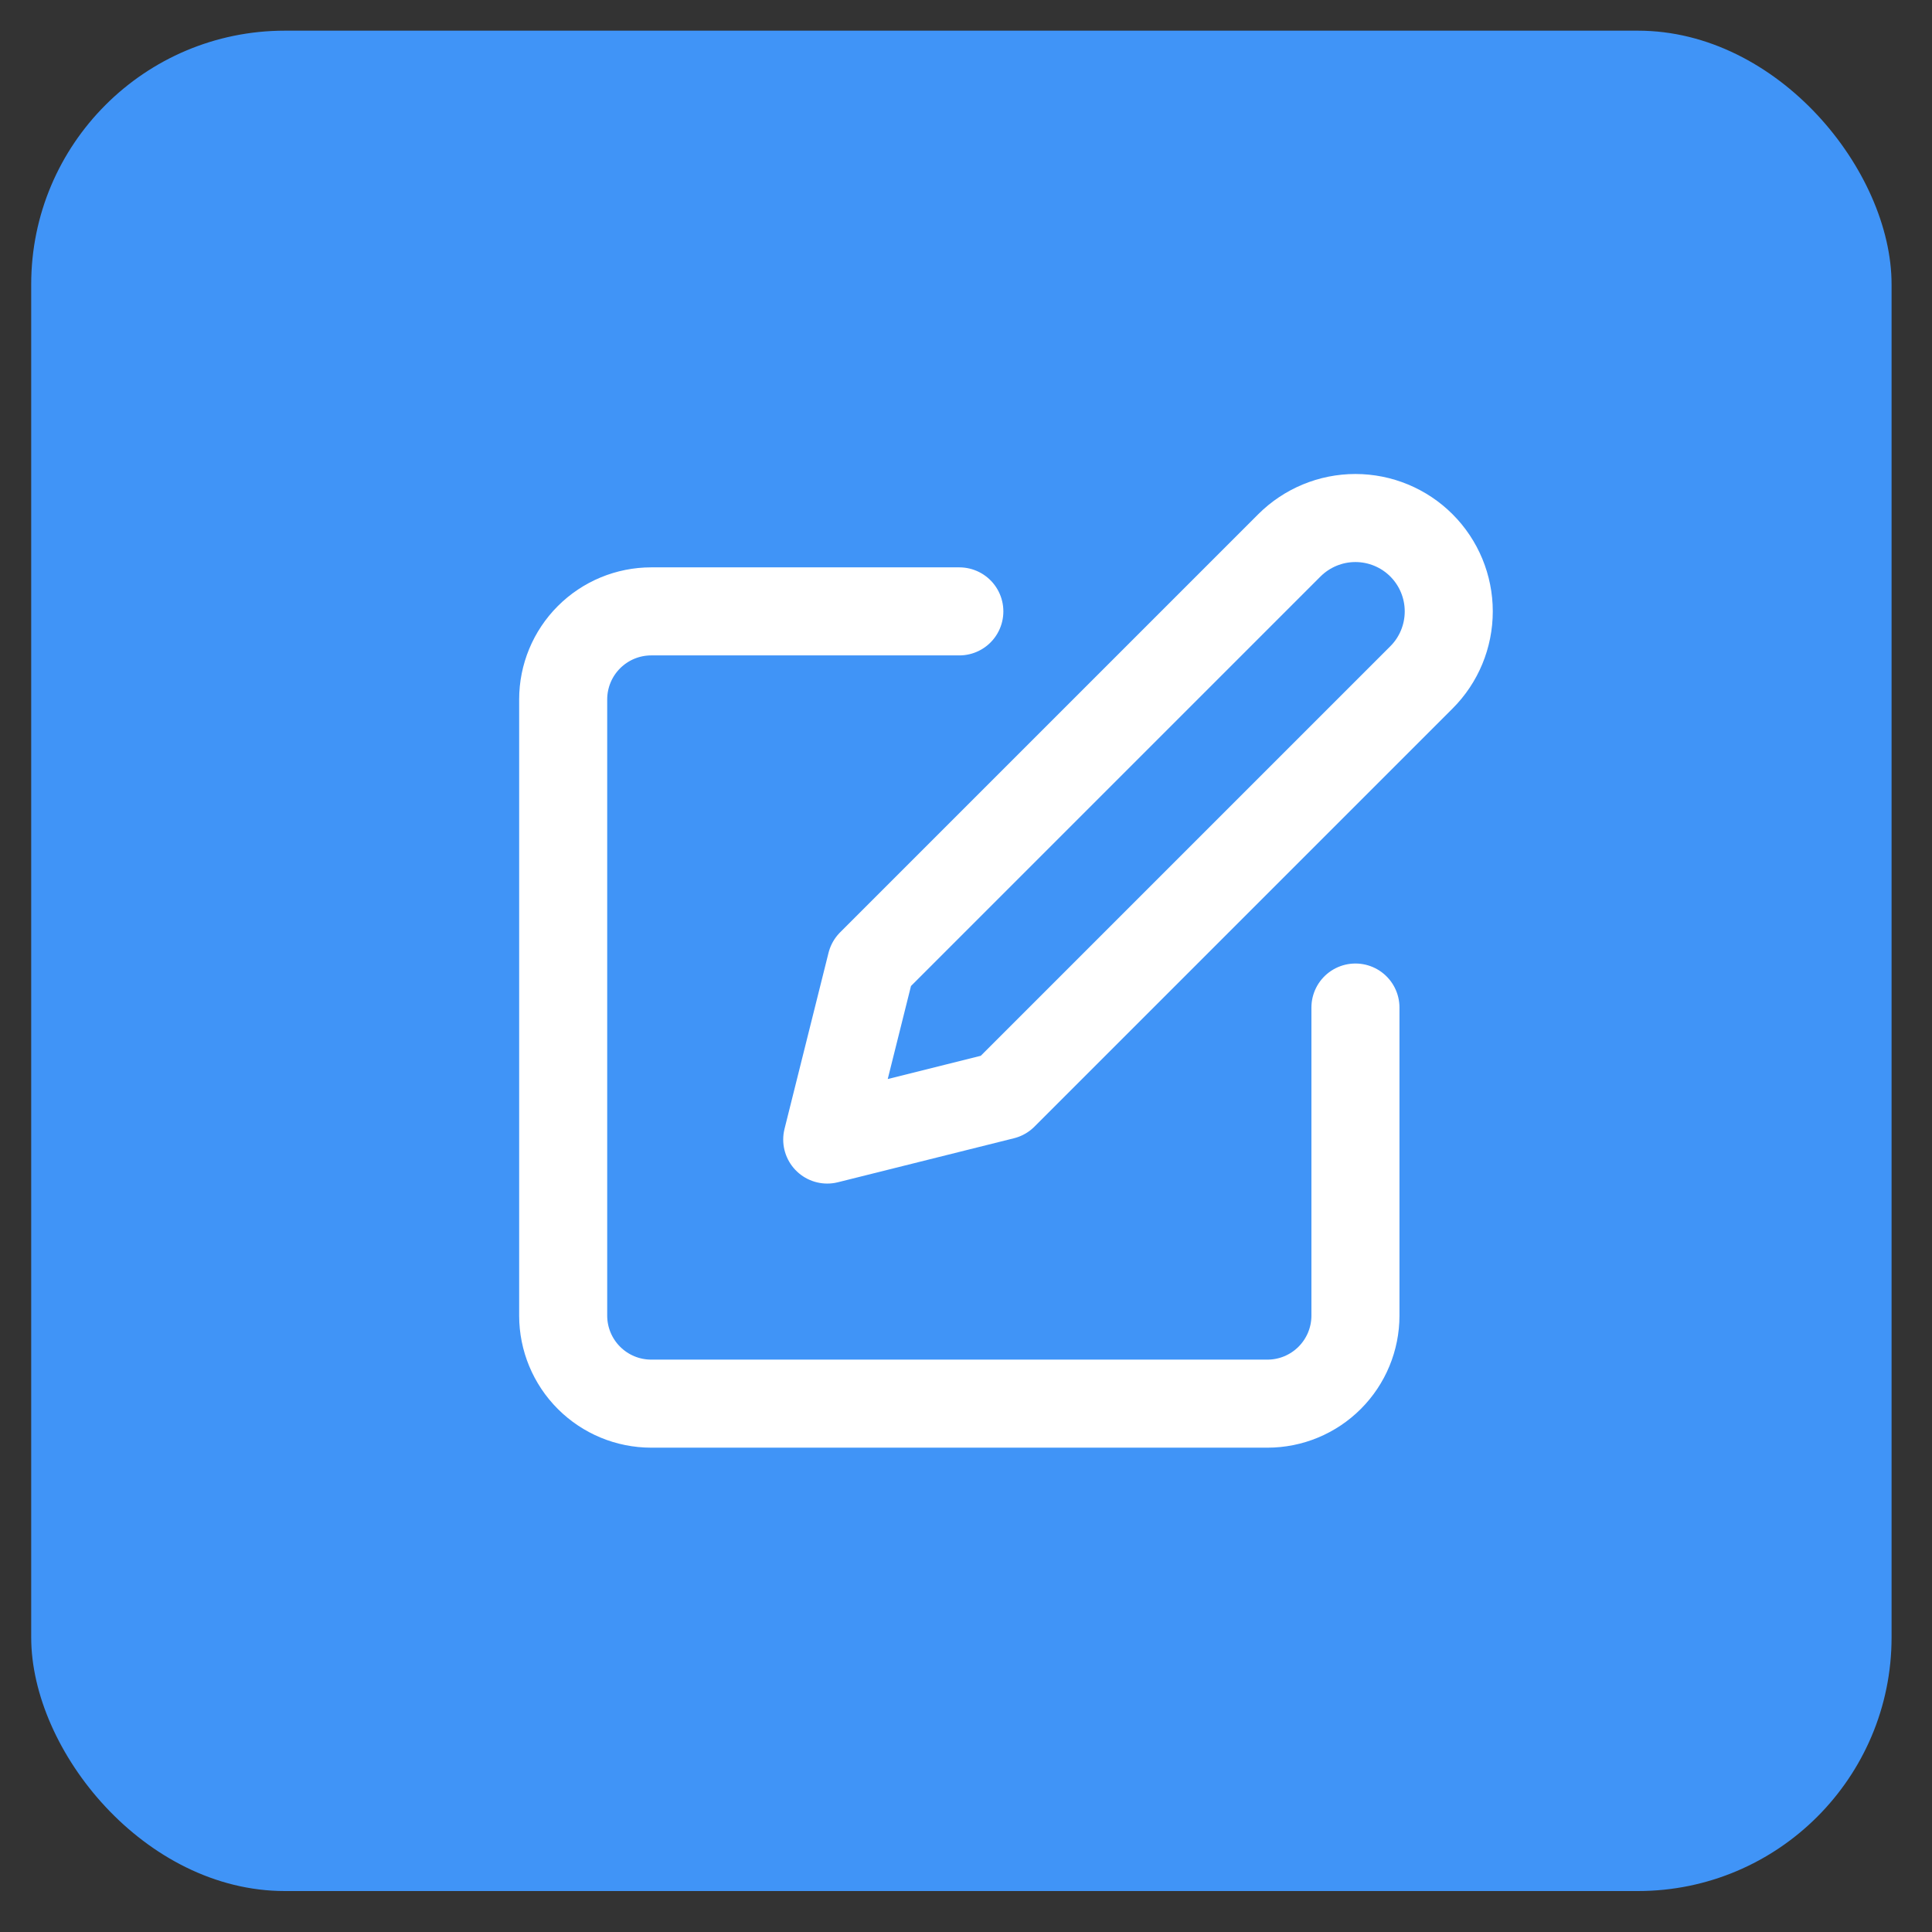
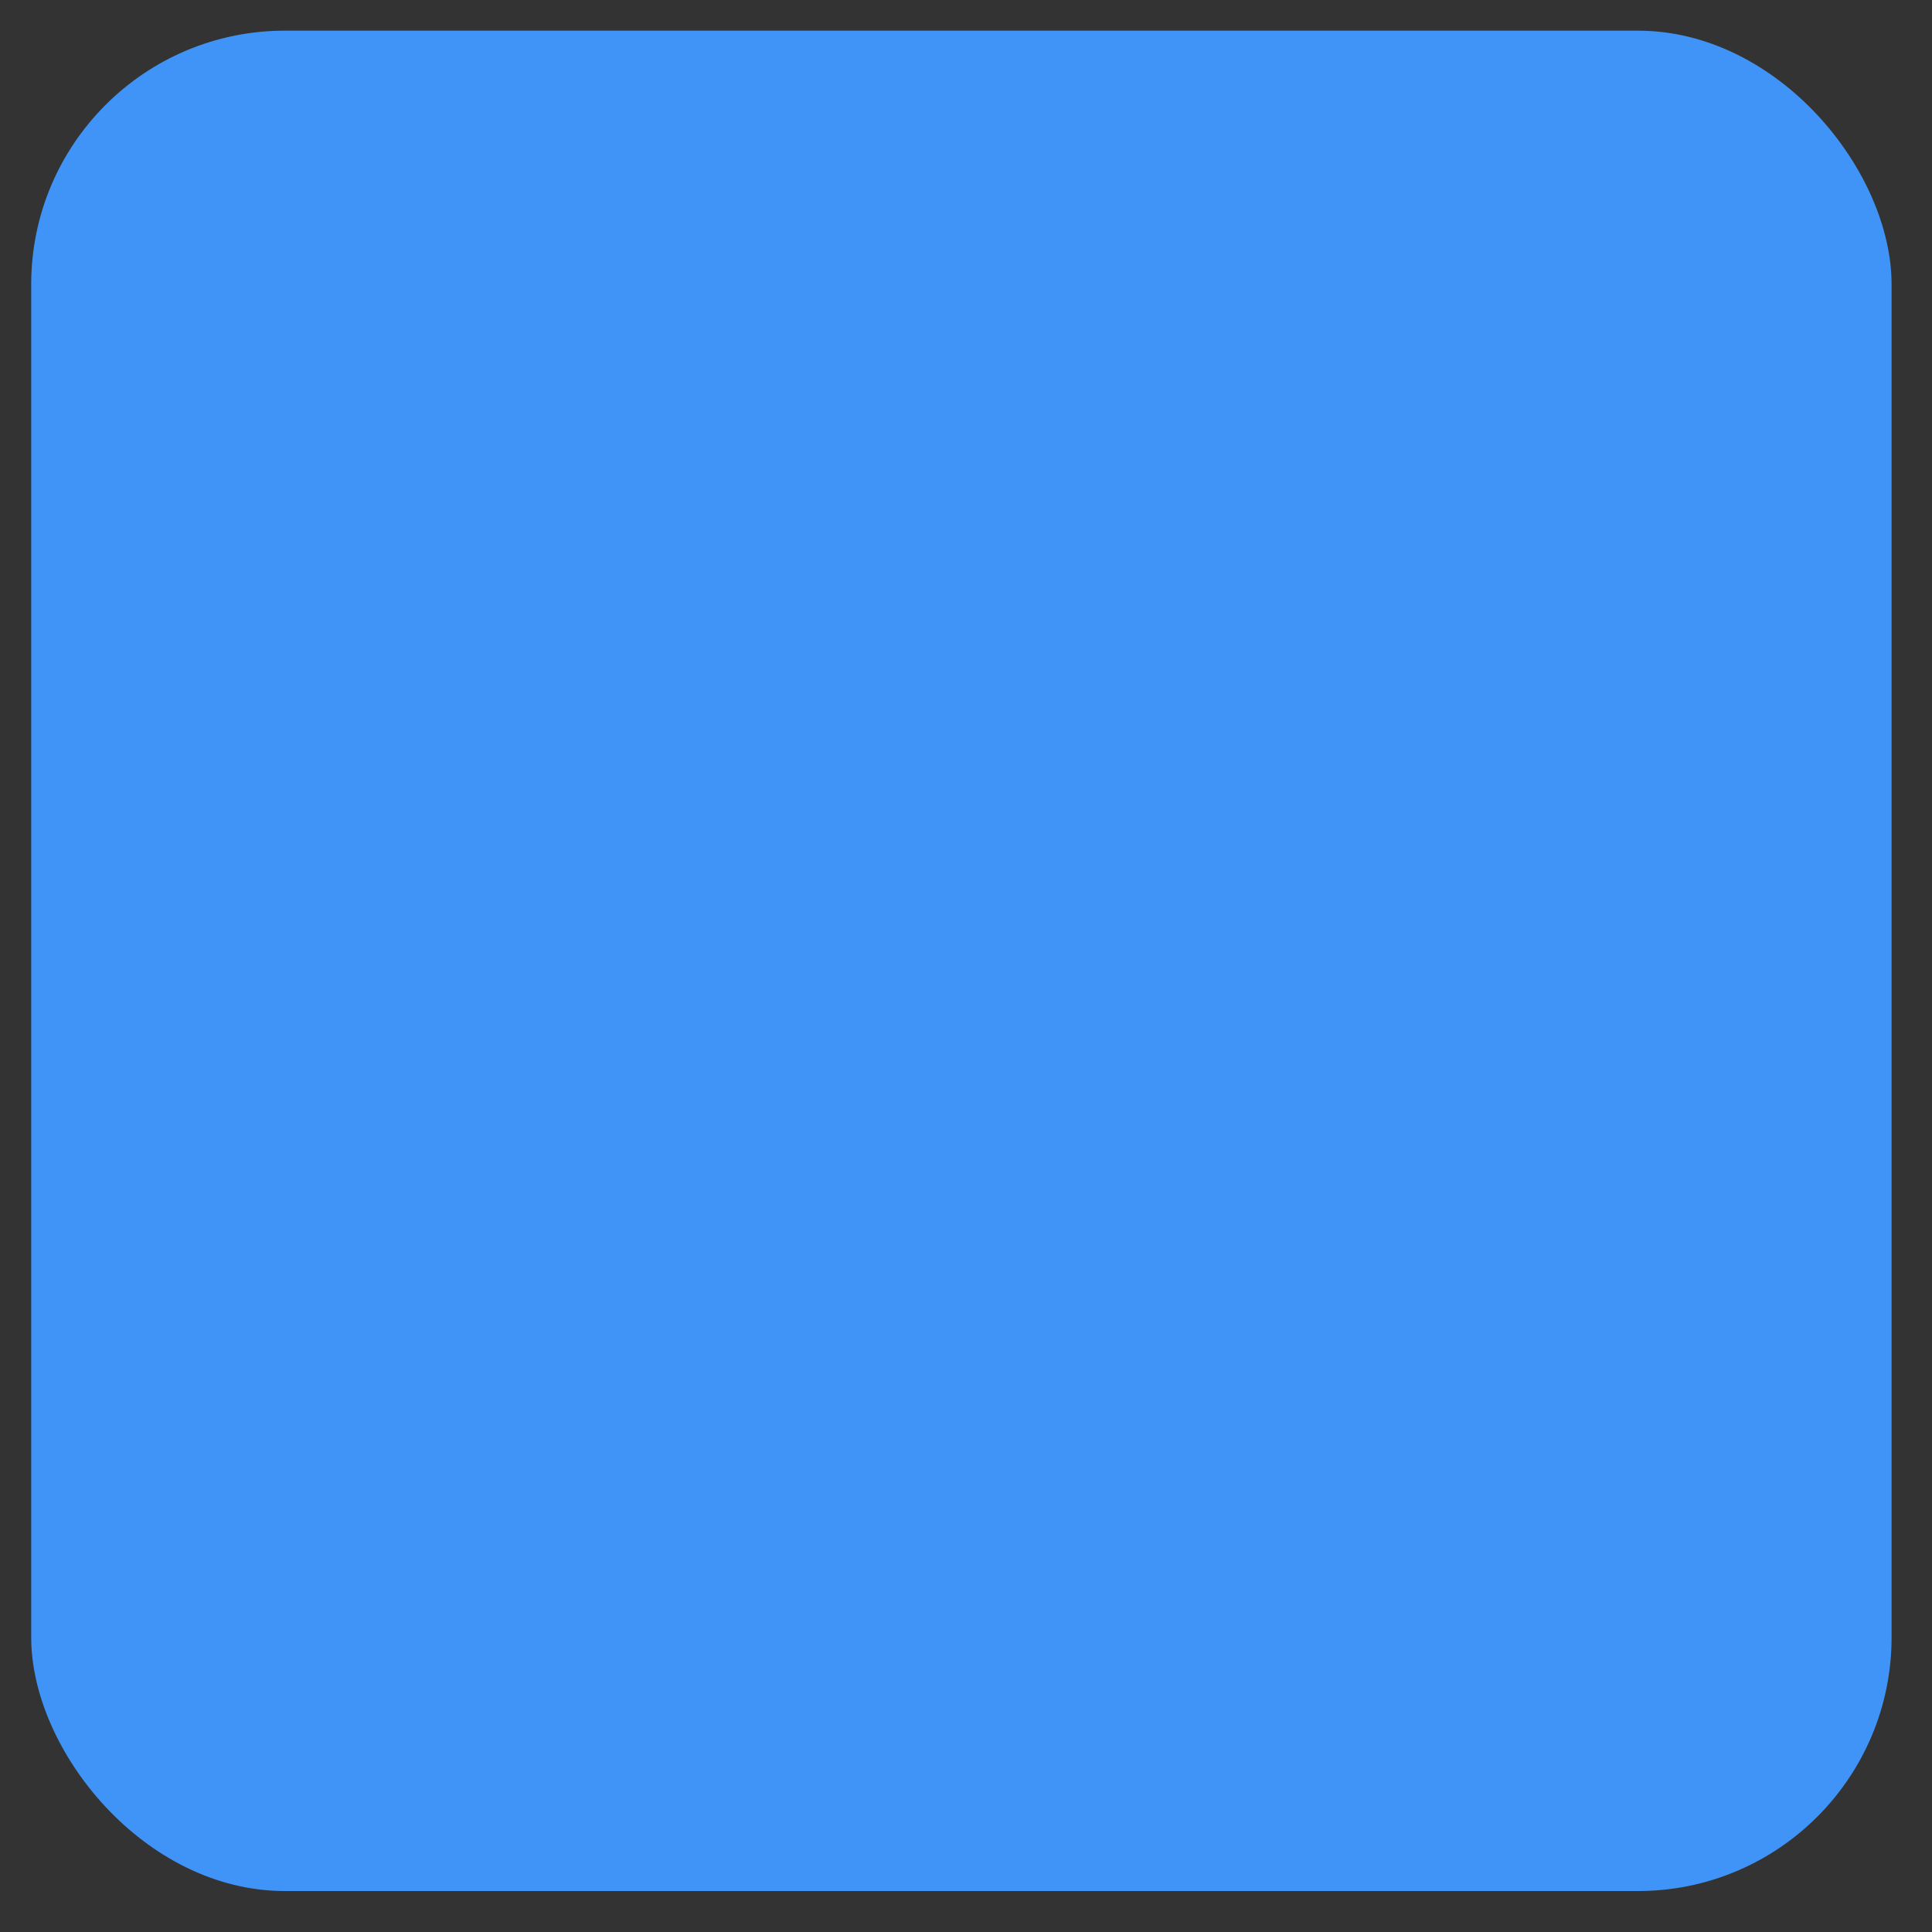
<svg xmlns="http://www.w3.org/2000/svg" width="40" height="40" viewBox="0 0 40 40" fill="none">
  <rect x="0" y="0" width="40" height="40" fill="#333333" stroke="none" />
  <rect x="0.646" y="0.635" width="38.517" height="38.517" rx="5.252" fill="#4094F7" />
-   <path d="M19.862 12.658H13.483C12.999 12.658 12.536 12.85 12.194 13.192C11.852 13.534 11.66 13.997 11.66 14.481V27.238C11.66 27.722 11.852 28.185 12.194 28.527C12.536 28.869 12.999 29.061 13.483 29.061H26.241C26.724 29.061 27.187 28.869 27.529 28.527C27.871 28.185 28.063 27.722 28.063 27.238V20.86" stroke="white" stroke-width="1.823" stroke-linecap="round" stroke-linejoin="round" />
-   <path d="M26.695 11.291C27.058 10.929 27.549 10.725 28.062 10.725C28.575 10.725 29.067 10.929 29.429 11.291C29.792 11.654 29.995 12.146 29.995 12.658C29.995 13.171 29.792 13.663 29.429 14.025L20.772 22.682L17.127 23.593L18.038 19.948L26.695 11.291Z" stroke="white" stroke-width="1.823" stroke-linecap="round" stroke-linejoin="round" />
</svg>